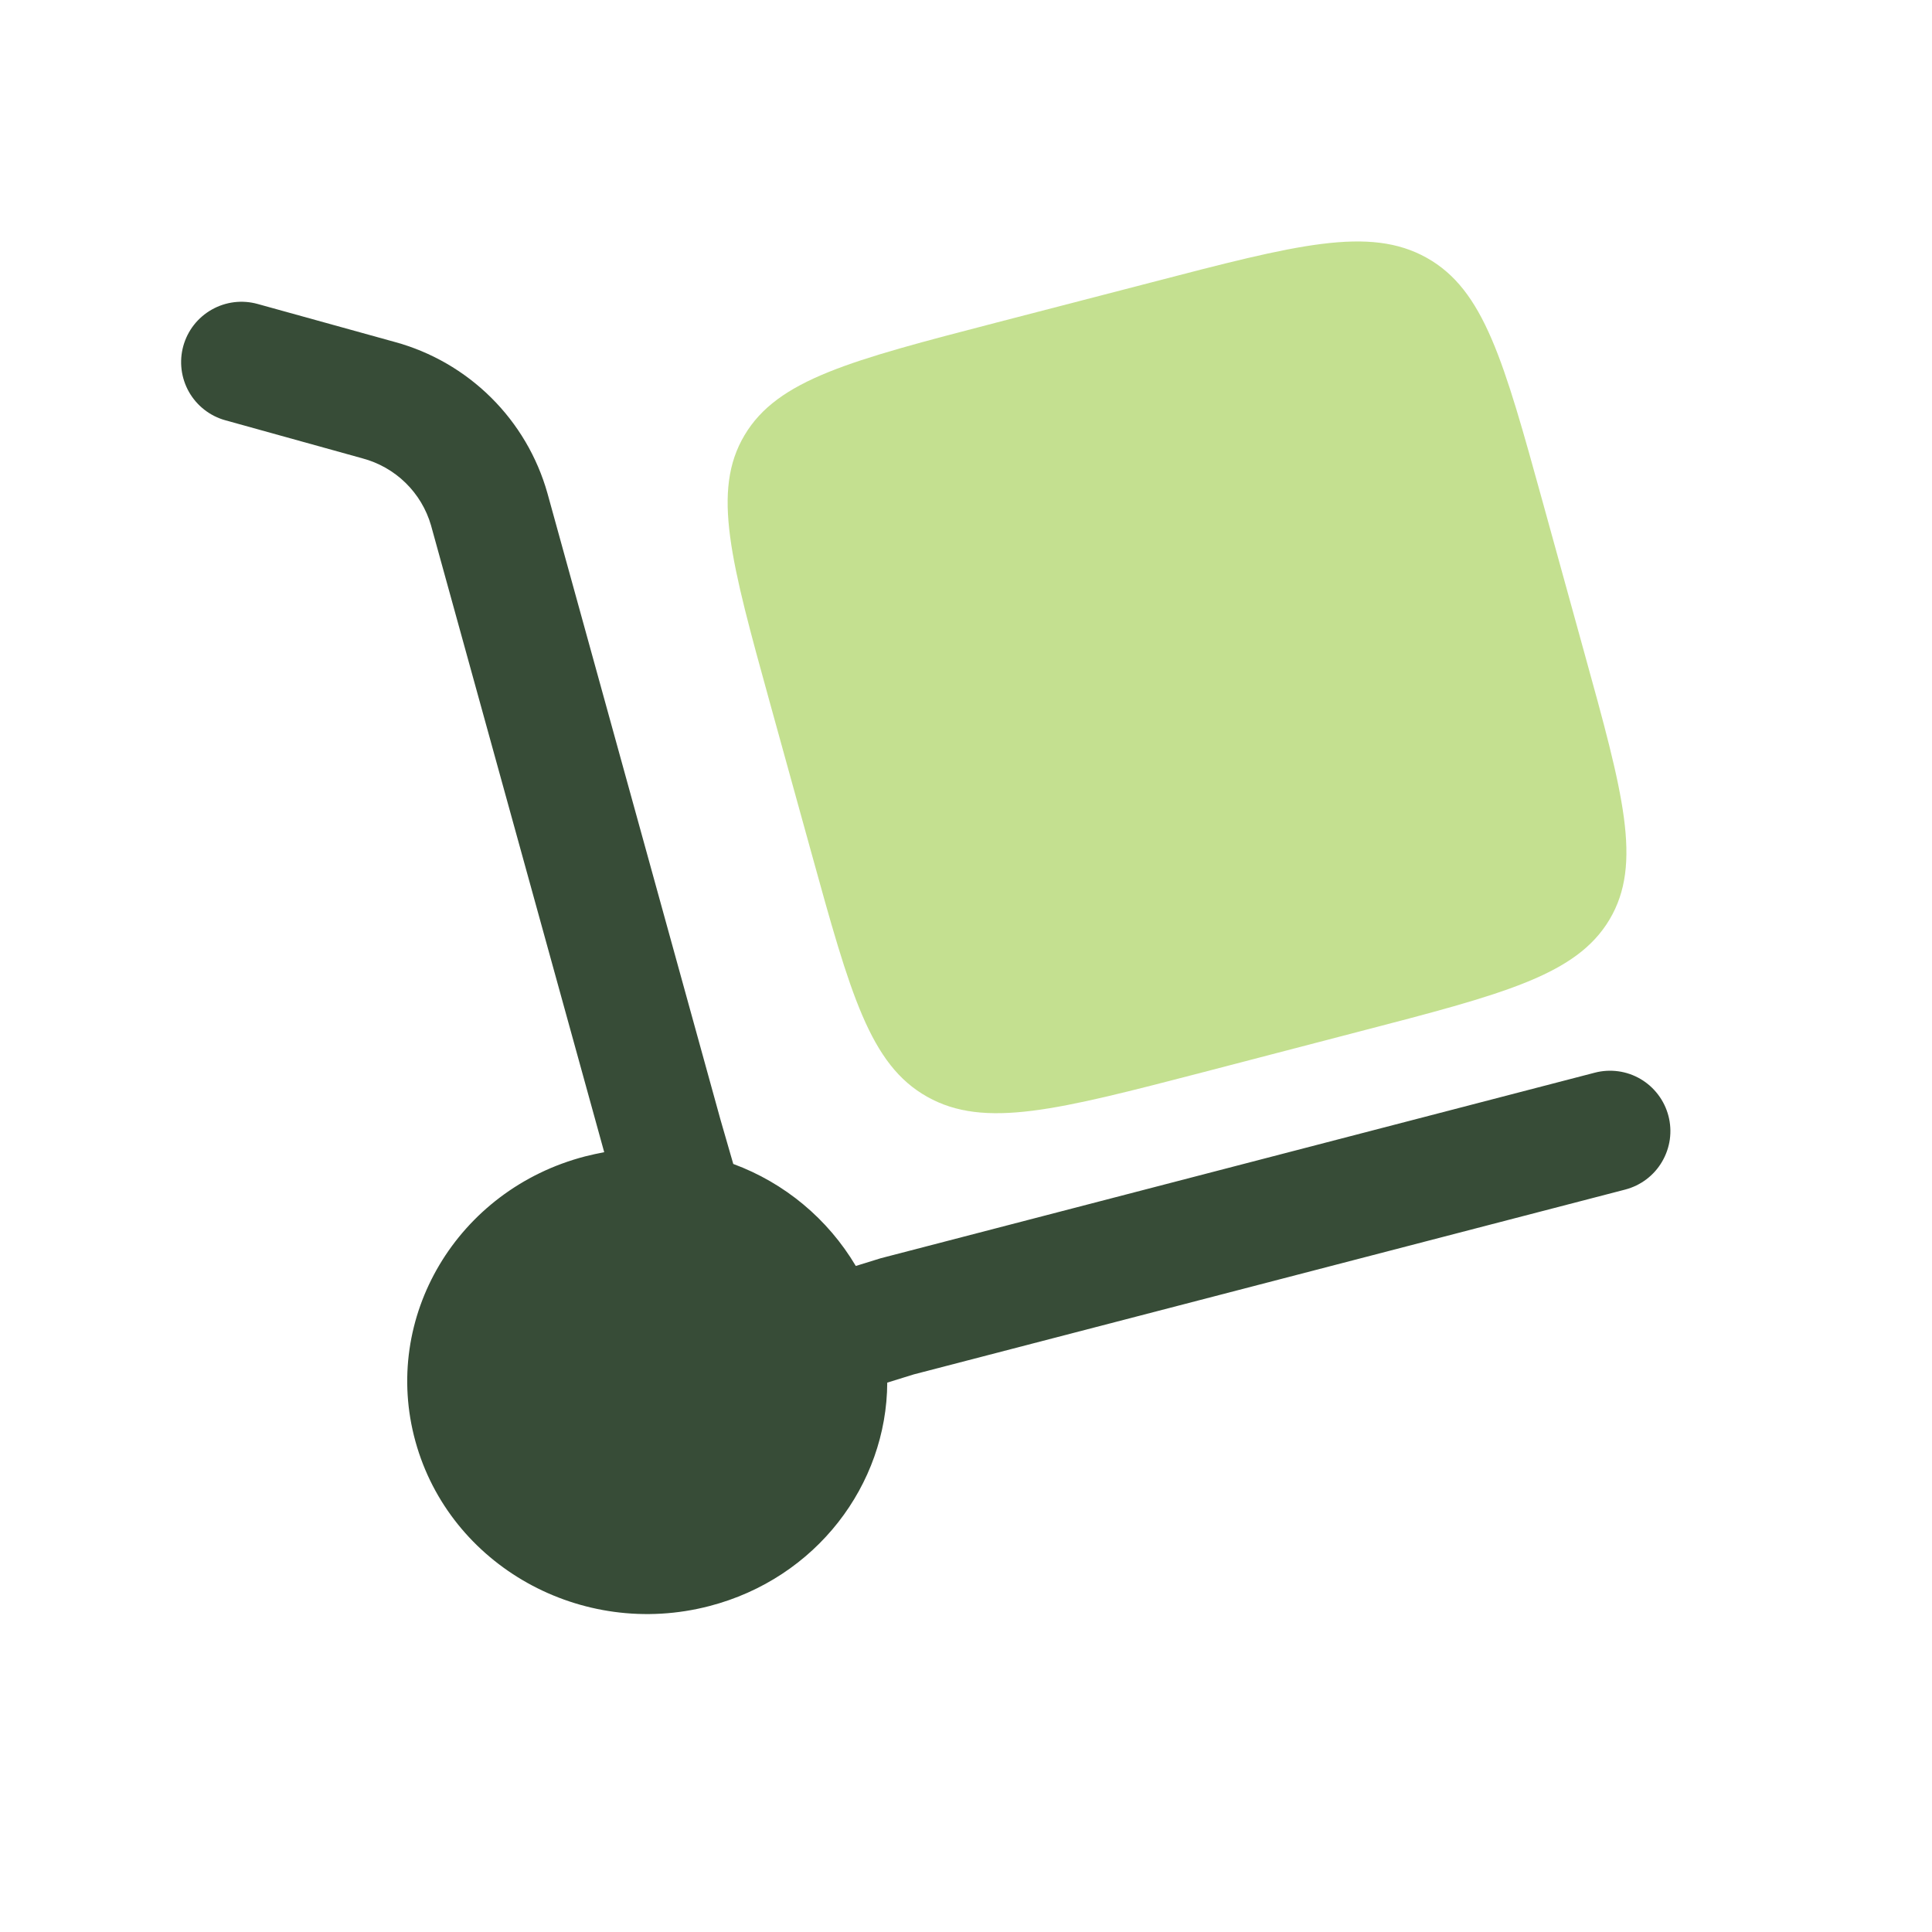
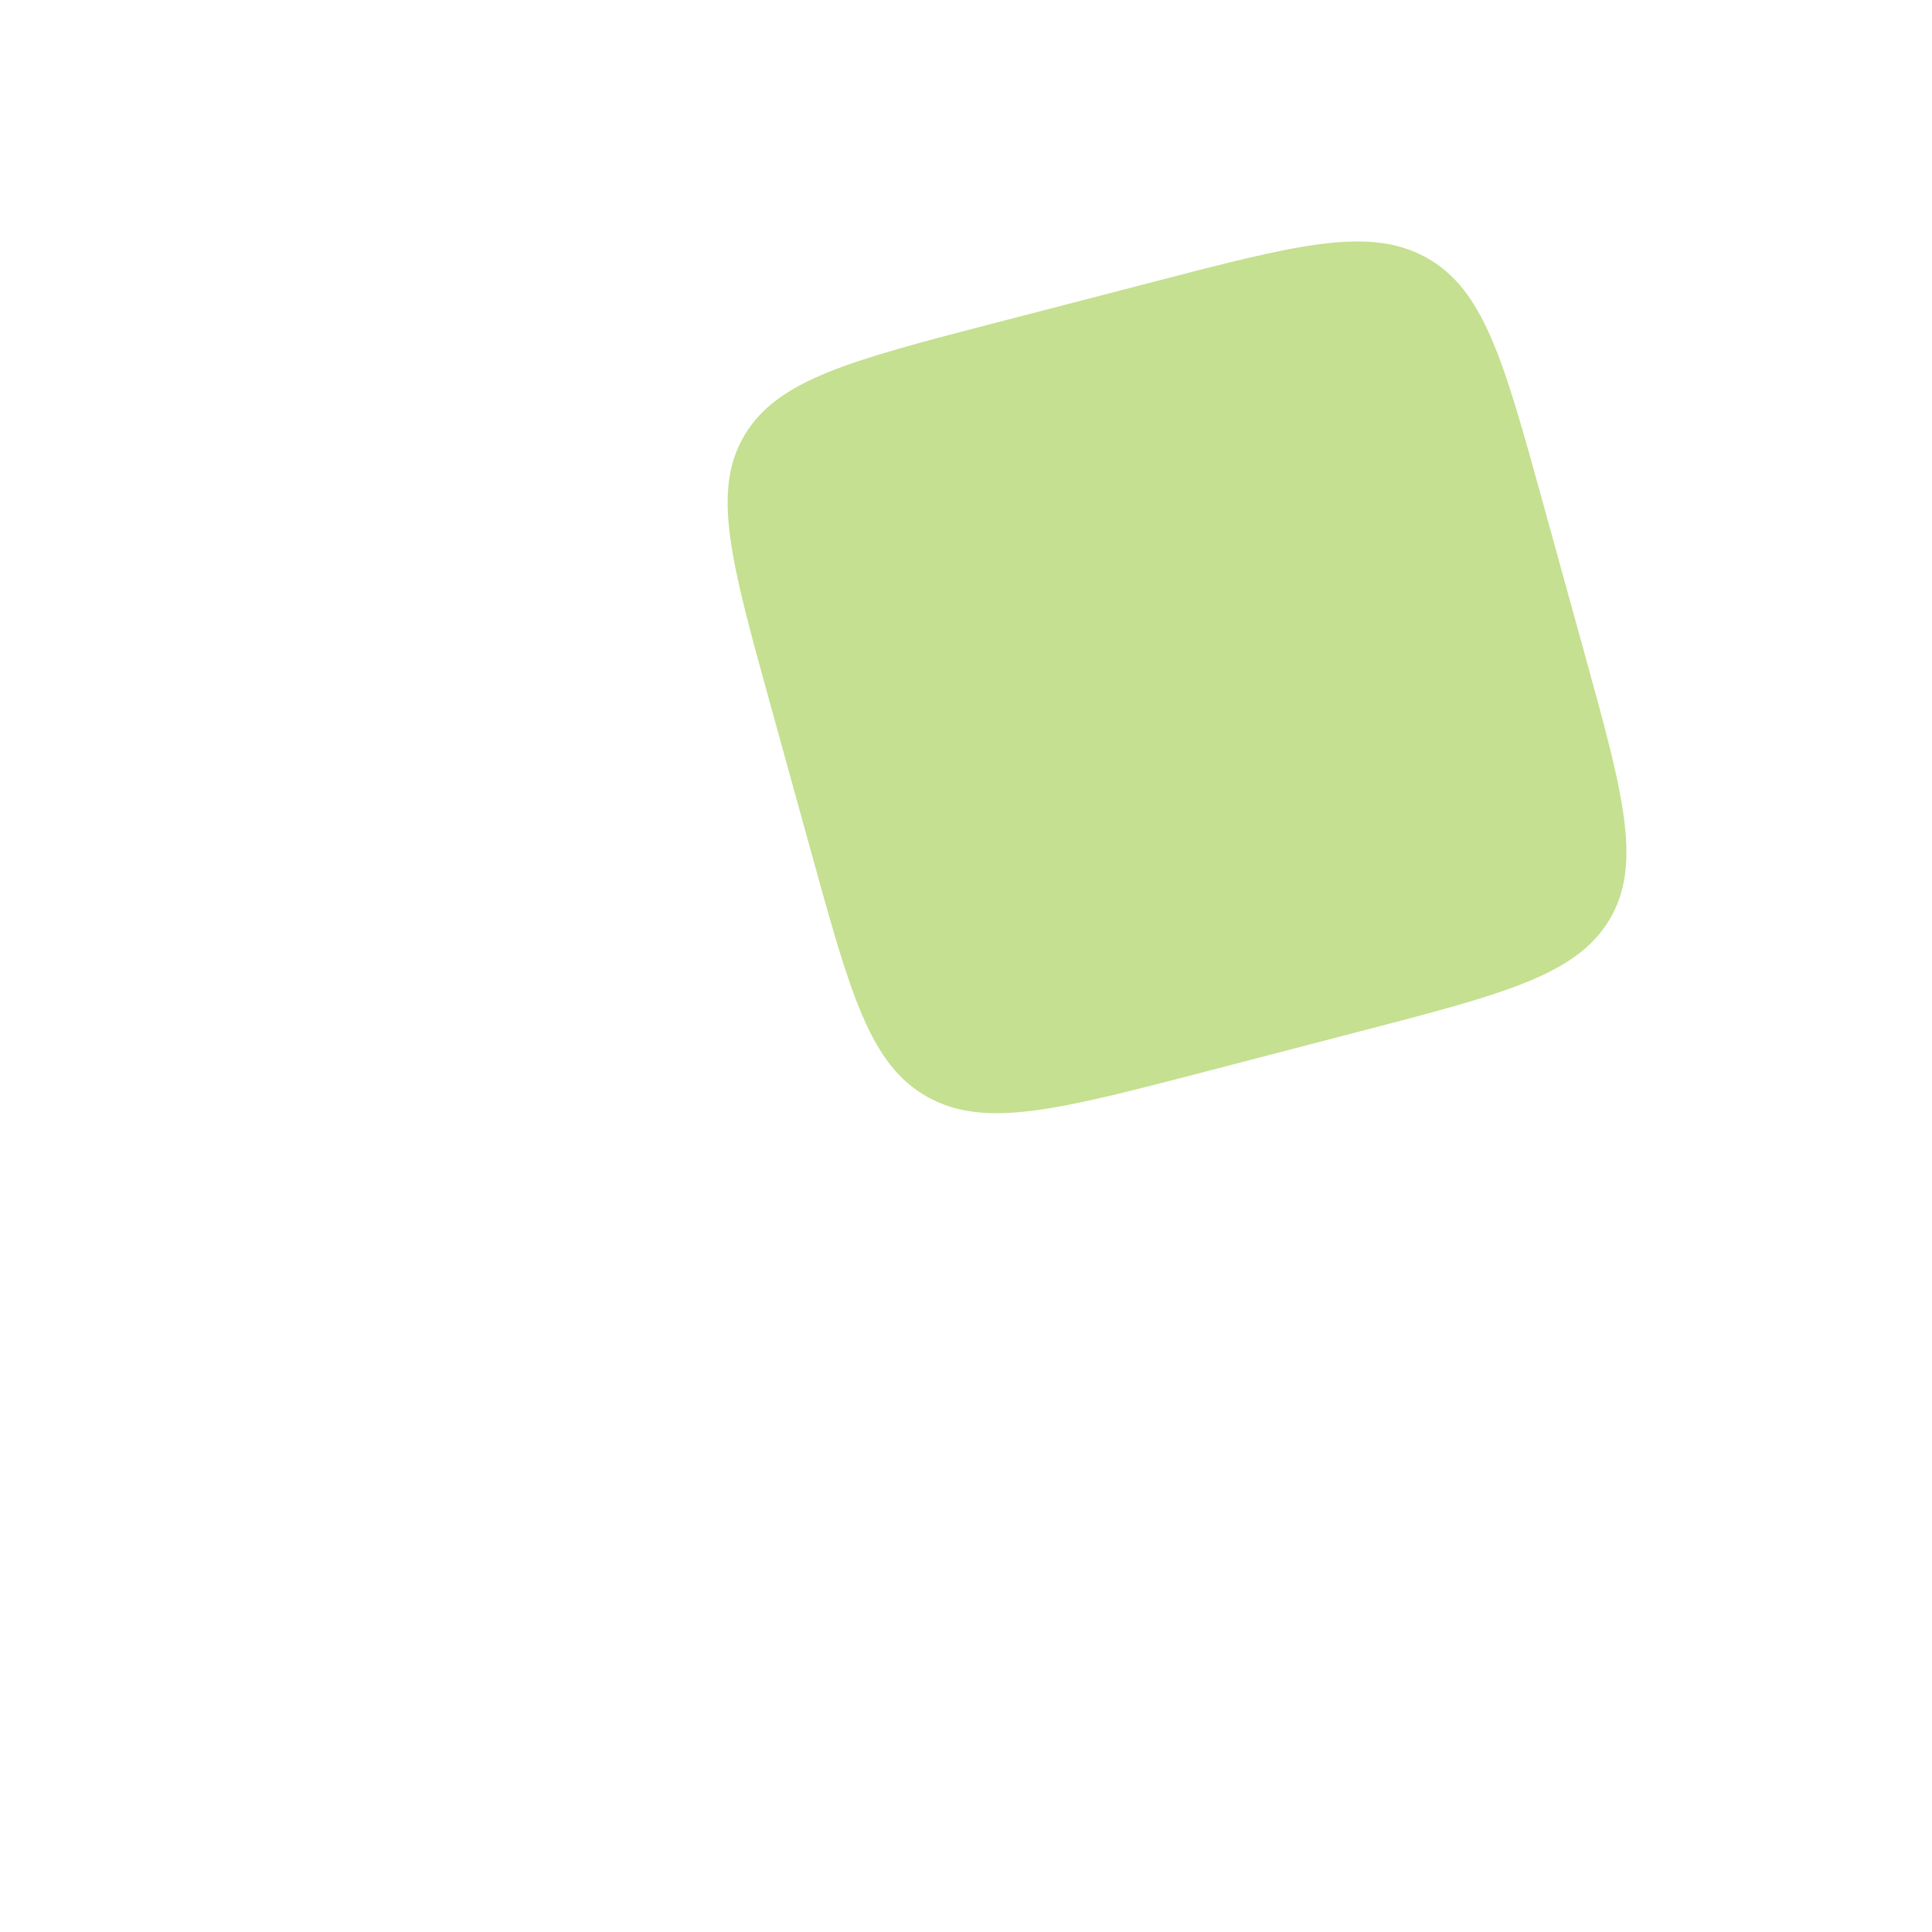
<svg xmlns="http://www.w3.org/2000/svg" width="50" height="50" viewBox="0 0 50 50" fill="none">
-   <path d="M4.744 8.954C4.799 8.757 4.892 8.571 5.018 8.41C5.145 8.248 5.302 8.113 5.481 8.012C5.66 7.911 5.856 7.846 6.06 7.821C6.264 7.796 6.471 7.812 6.669 7.867L10.217 8.85C11.157 9.106 12.014 9.601 12.707 10.287C13.399 10.972 13.902 11.825 14.167 12.763L18.648 28.984L18.977 30.123C20.306 30.613 21.425 31.545 22.148 32.763L22.794 32.563L41.273 27.761C41.471 27.709 41.678 27.697 41.882 27.725C42.085 27.753 42.281 27.821 42.458 27.925C42.635 28.029 42.789 28.167 42.913 28.331C43.037 28.494 43.127 28.681 43.179 28.879C43.231 29.078 43.243 29.285 43.215 29.488C43.186 29.692 43.118 29.887 43.014 30.064C42.911 30.241 42.773 30.396 42.609 30.52C42.445 30.644 42.259 30.734 42.06 30.786L23.65 35.569L22.962 35.782C22.95 38.427 21.123 40.848 18.358 41.565C15.046 42.427 11.639 40.519 10.752 37.306C9.864 34.094 11.831 30.788 15.144 29.927C15.309 29.886 15.473 29.849 15.637 29.819L11.154 13.594C11.033 13.177 10.806 12.799 10.496 12.496C10.186 12.193 9.802 11.975 9.383 11.863L5.833 10.877C5.635 10.823 5.45 10.729 5.288 10.603C5.127 10.477 4.991 10.32 4.89 10.142C4.789 9.963 4.724 9.766 4.699 9.563C4.674 9.359 4.689 9.152 4.744 8.954Z" fill="#374C37" />
  <path opacity="0.5" d="M19.925 18.188L20.998 22.069C22.008 25.725 22.513 27.554 23.998 28.386C25.483 29.219 27.369 28.727 31.14 27.748L35.14 26.706C38.91 25.727 40.796 25.238 41.654 23.798C42.513 22.356 42.008 20.527 40.996 16.871L39.925 12.992C38.915 9.333 38.408 7.504 36.925 6.673C35.438 5.84 33.552 6.331 29.781 7.313L25.781 8.35C22.011 9.329 20.125 9.821 19.269 11.262C18.41 12.702 18.915 14.531 19.925 18.188Z" fill="#8AC322" />
</svg>